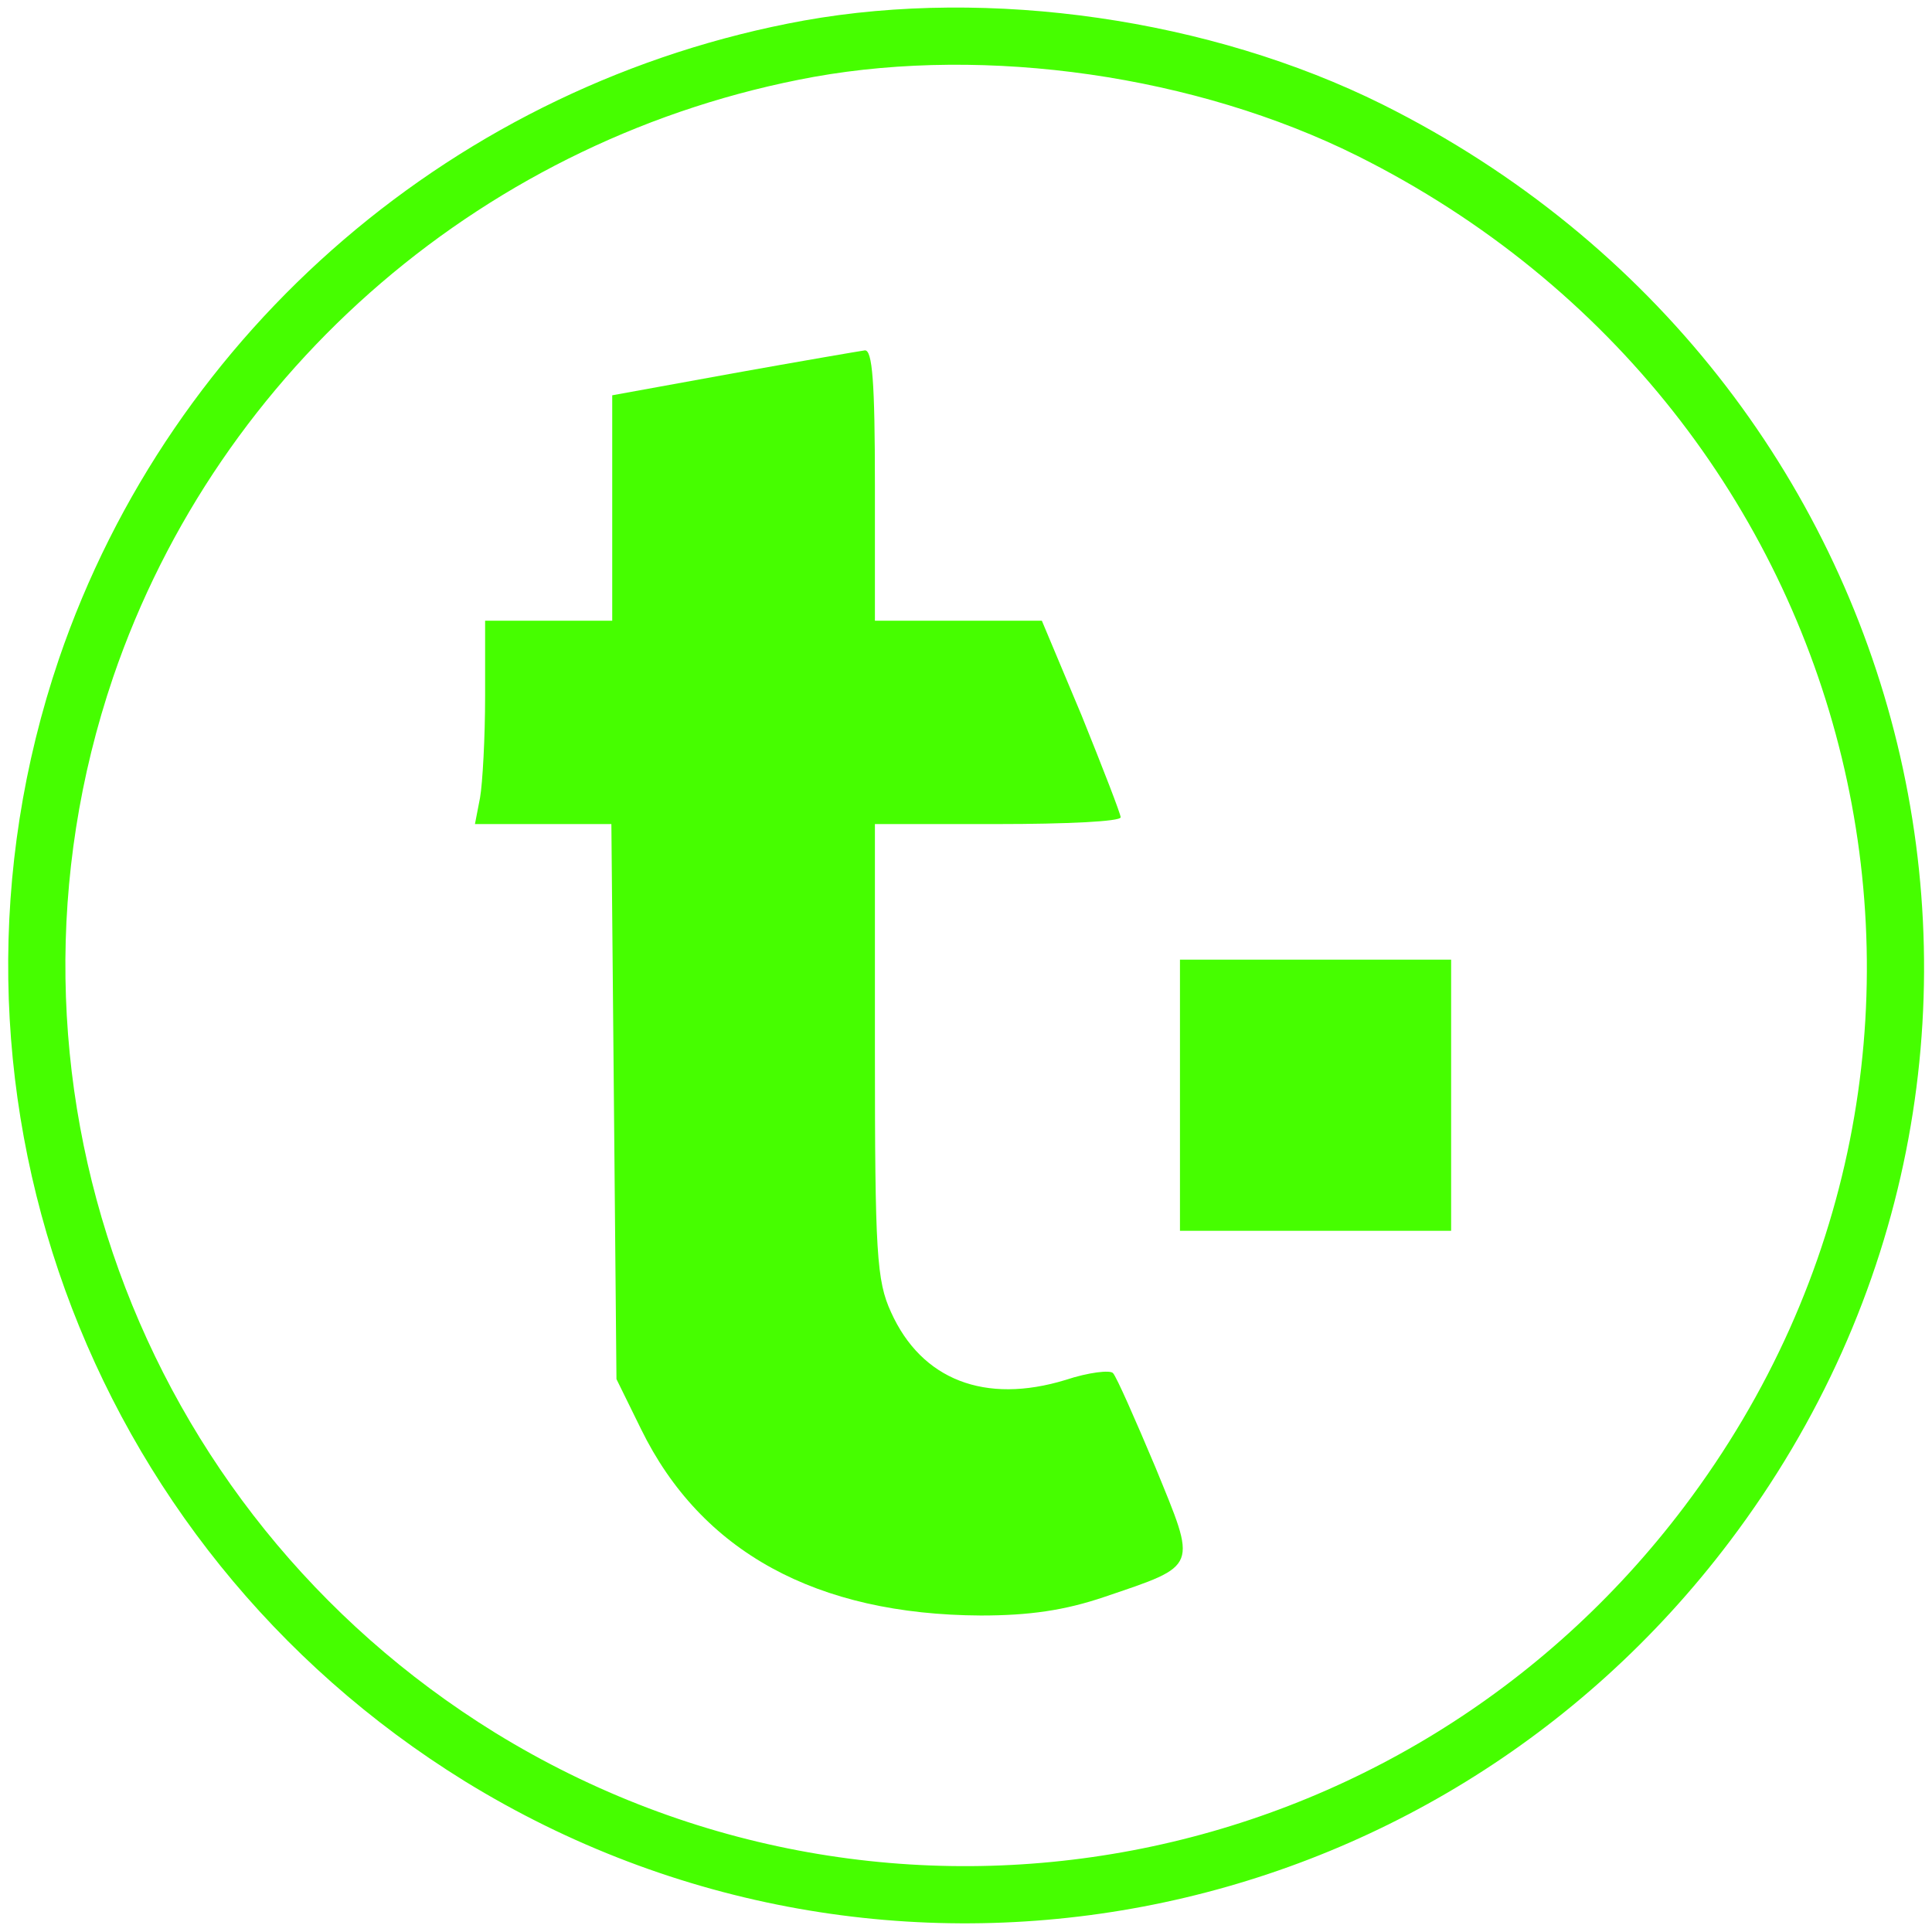
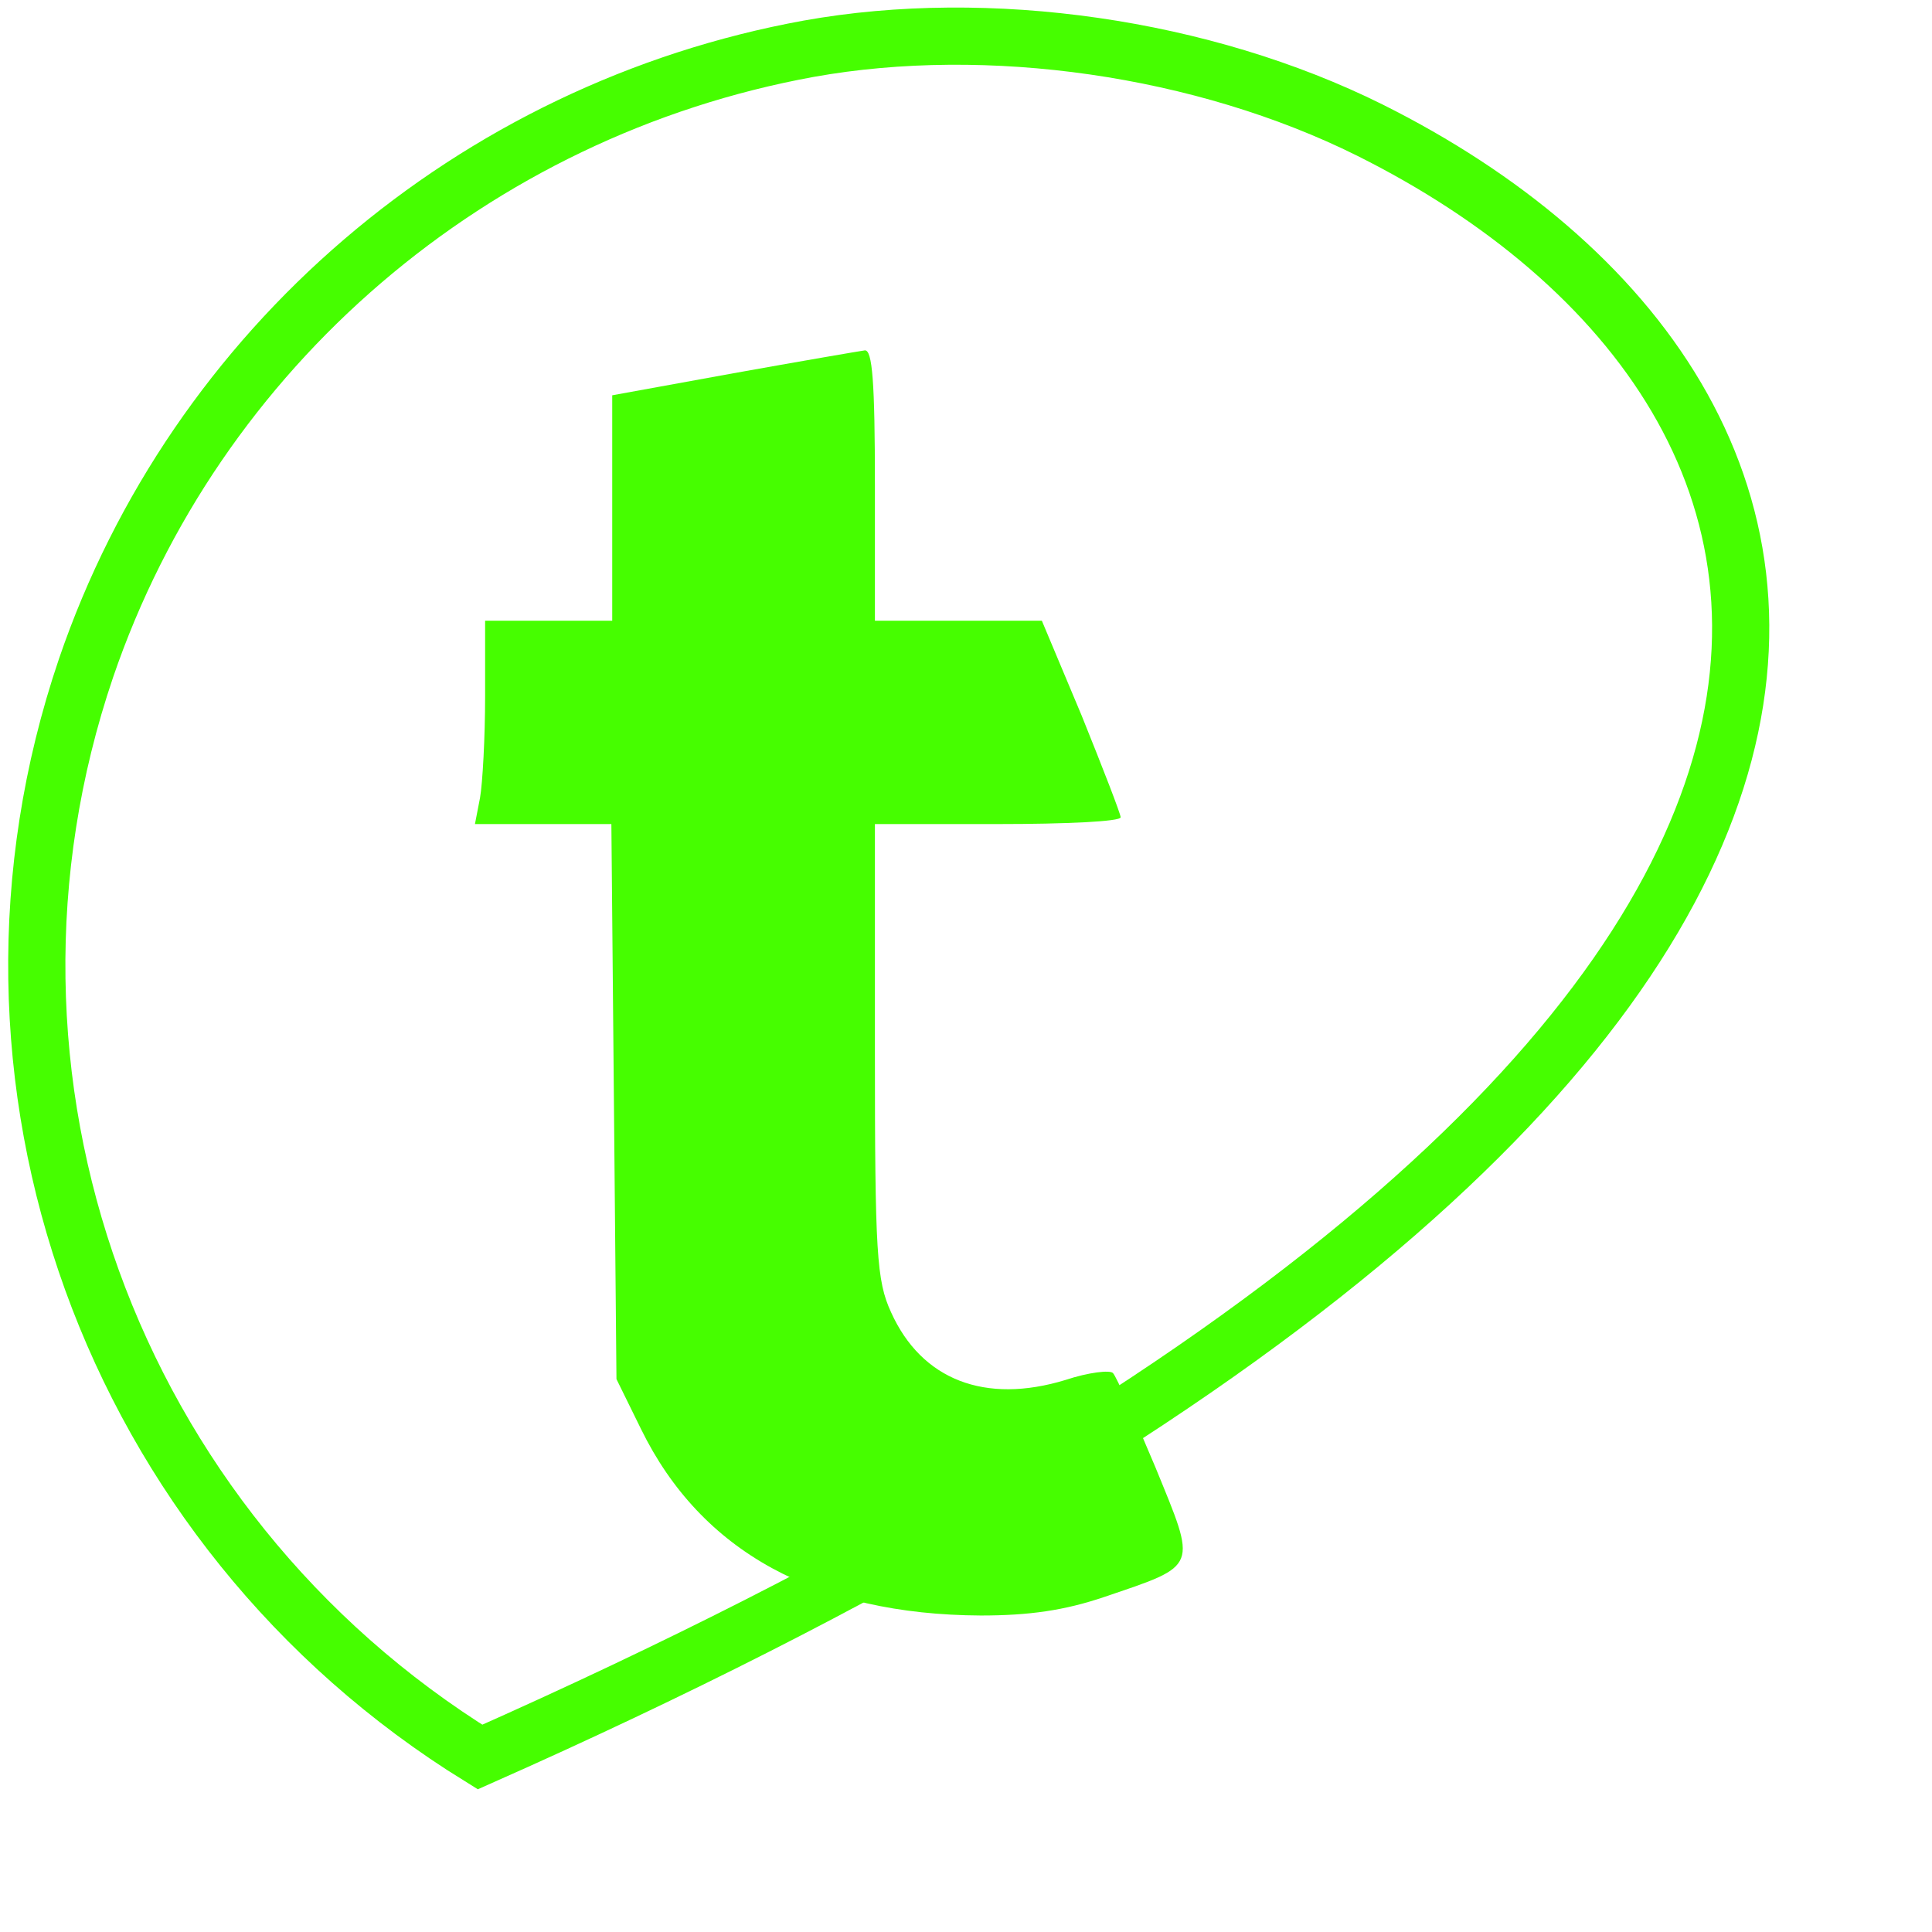
<svg xmlns="http://www.w3.org/2000/svg" width="304px" height="304px" viewBox="0 0 304 304" version="1.1">
  <title>Group 2</title>
  <g id="Page-1" stroke="none" stroke-width="1" fill="none" fill-rule="evenodd">
    <g id="Group" transform="translate(5.787, 5.687)">
-       <path d="M121.48,1.979 C68.68,11.579 24.946,49.046 7.746,99.446 C-14.12,163.846 11.48,234.78 69.746,270.78 C133.88,310.246 217.213,294.513 262.813,234.113 C318.413,160.513 293.08,56.379 209.747,14.779 C183.48,1.713 149.747,-3.087 121.48,1.979 Z" id="Path" stroke="#46FE00" stroke-width="9" />
+       <path d="M121.48,1.979 C68.68,11.579 24.946,49.046 7.746,99.446 C-14.12,163.846 11.48,234.78 69.746,270.78 C318.413,160.513 293.08,56.379 209.747,14.779 C183.48,1.713 149.747,-3.087 121.48,1.979 Z" id="Path" stroke="#46FE00" stroke-width="9" />
      <path d="M131.88,91.979 L158.147,91.979 L164.413,106.913 C167.747,115.179 170.547,122.379 170.547,122.913 C170.547,123.579 161.88,123.979 151.213,123.979 L131.88,123.979 L131.88,159.579 C131.88,191.446 132.147,195.846 134.413,200.779 C139.213,211.446 149.213,215.313 161.88,211.446 C165.48,210.246 168.947,209.846 169.347,210.38 C169.88,210.913 172.813,217.58 176.013,225.18 C182.547,241.18 182.947,240.513 168.013,245.58 C161.747,247.713 156.147,248.513 148.547,248.513 C122.68,248.38 104.547,238.513 95.08,219.18 L91.213,211.313 L90.813,167.579 L90.413,123.979 L68.946,123.979 L69.746,119.846 C70.146,117.579 70.546,110.379 70.546,103.846 L70.546,91.979 L90.547,91.979 L90.547,56.513 L109.613,53.046 C120.013,51.179 129.347,49.579 130.28,49.446 C131.48,49.313 131.88,54.379 131.88,70.646 L131.88,91.979 Z" id="Path" fill="#46FE00" />
-       <polygon id="Path" fill="#46FE00" points="222.547 166.646 222.547 187.979 179.88 187.979 179.88 145.313 222.547 145.313" />
    </g>
  </g>
</svg>